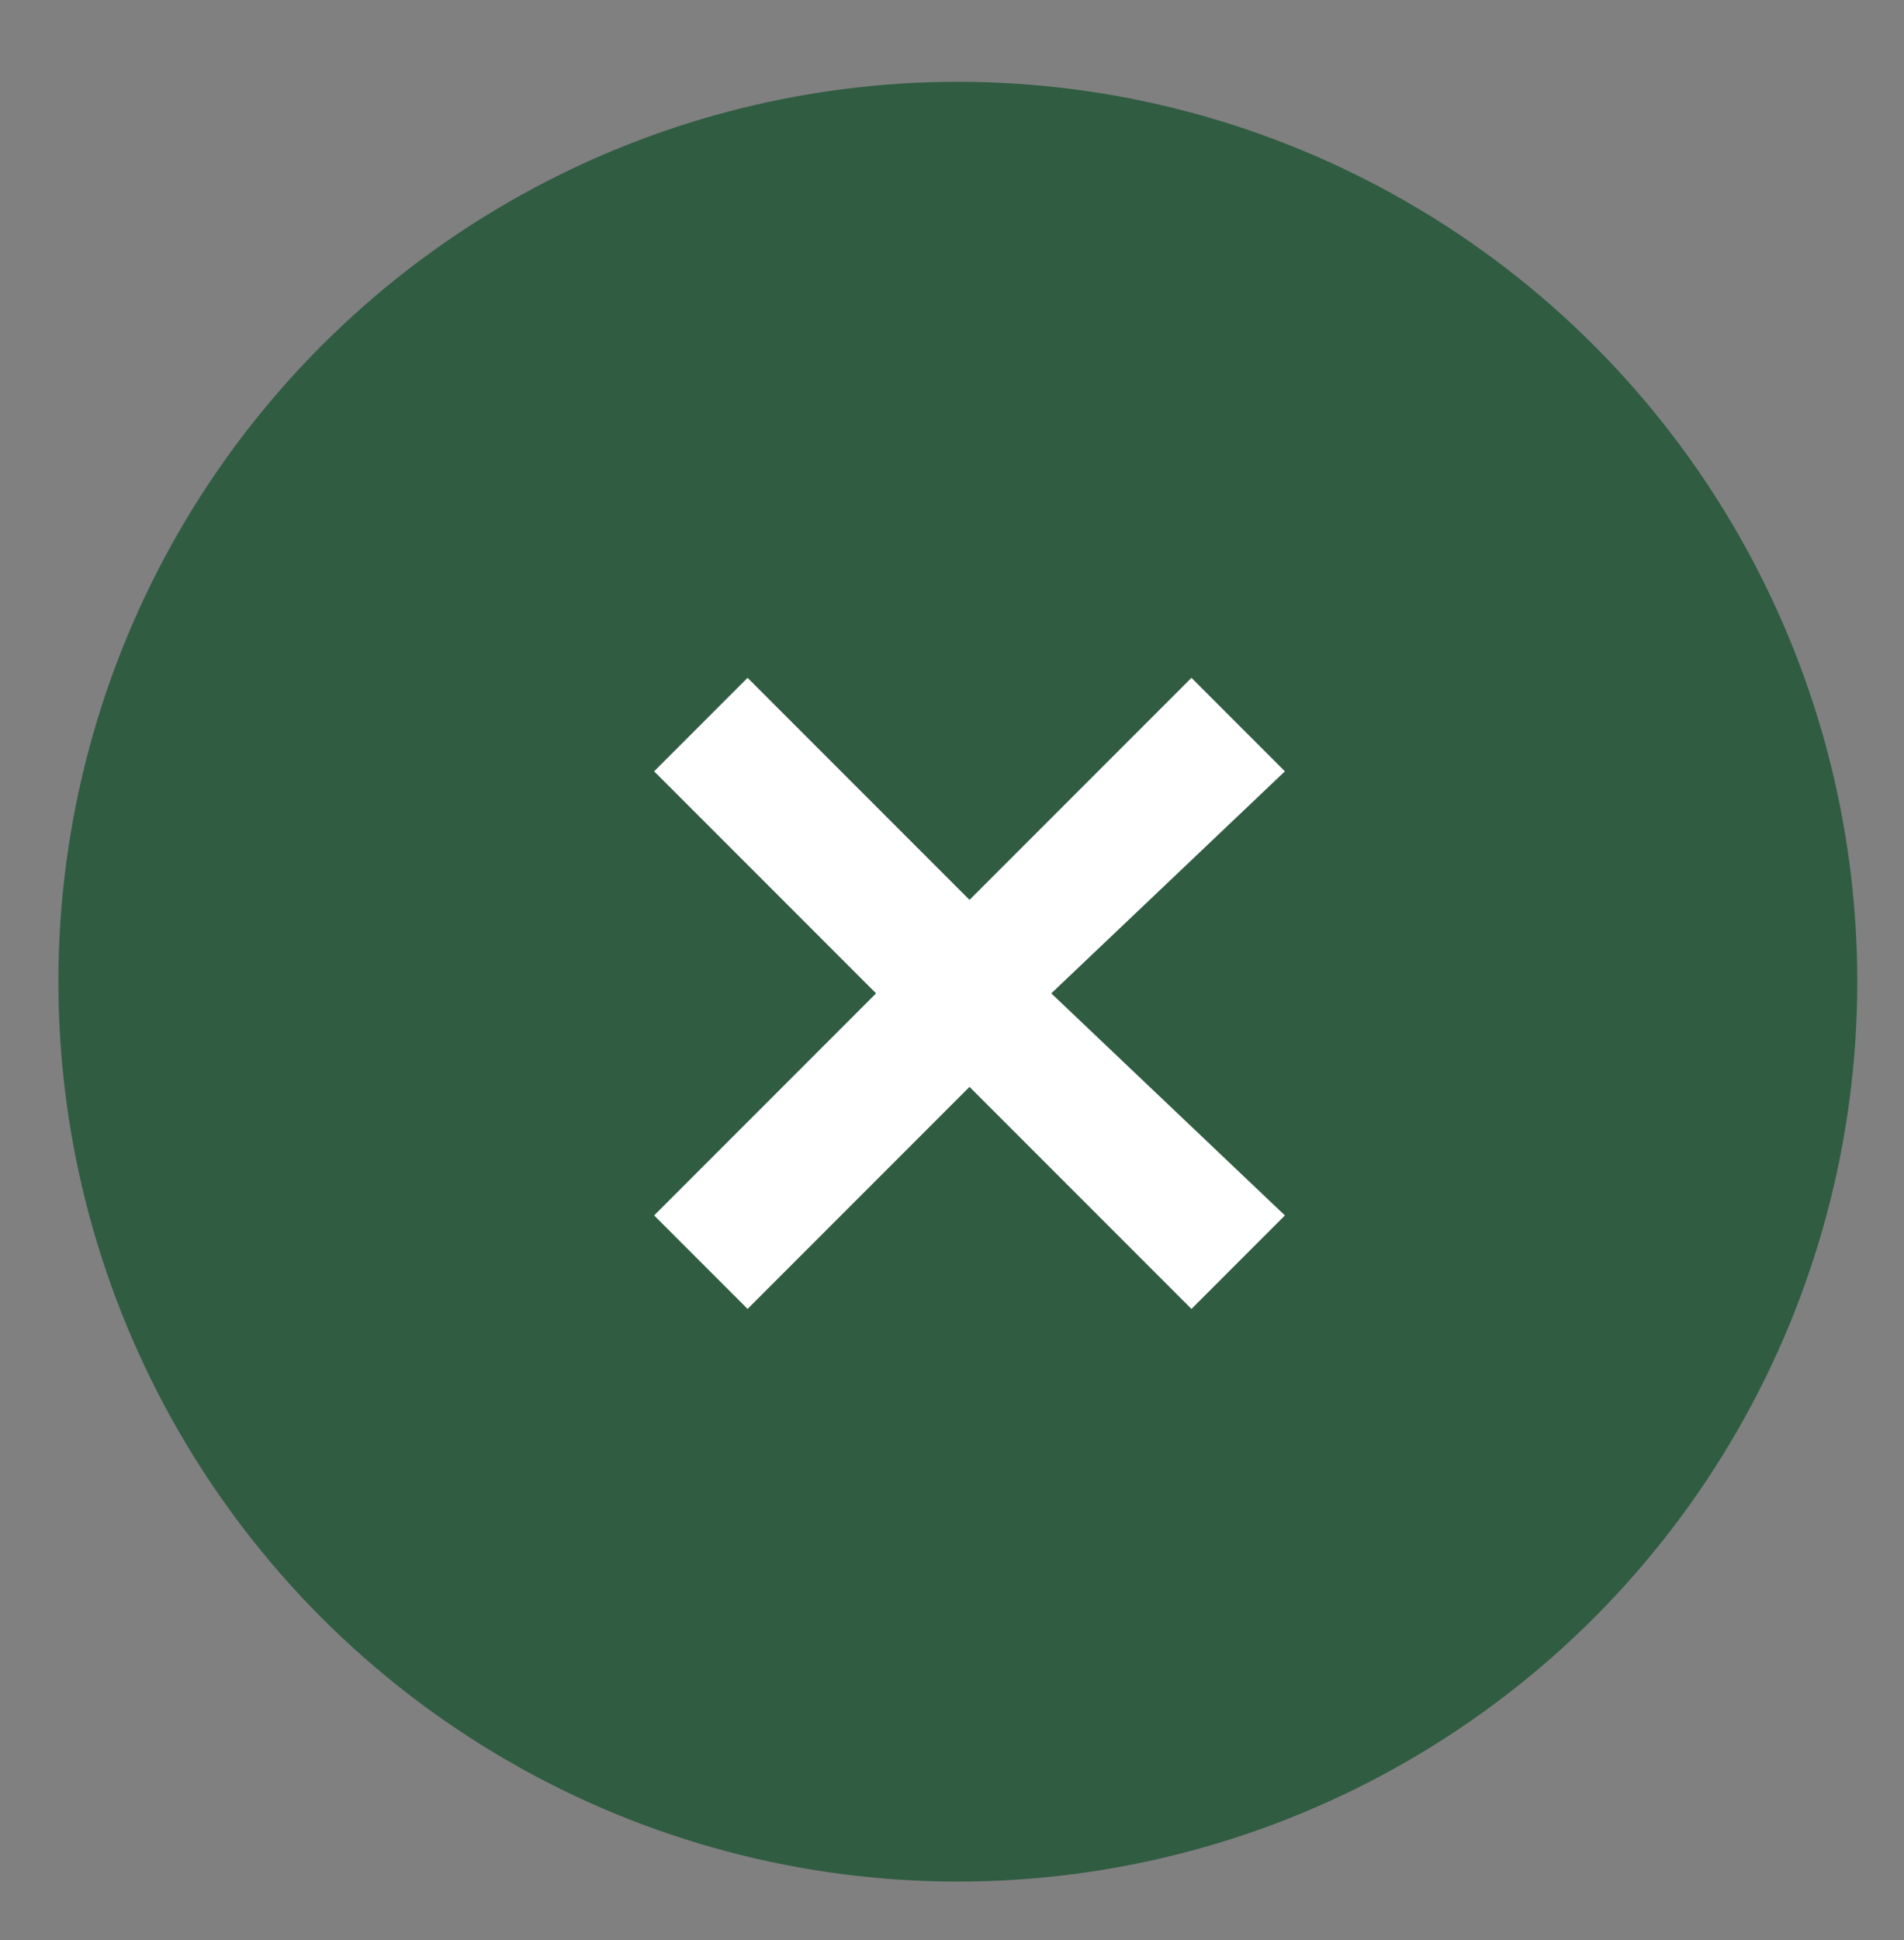
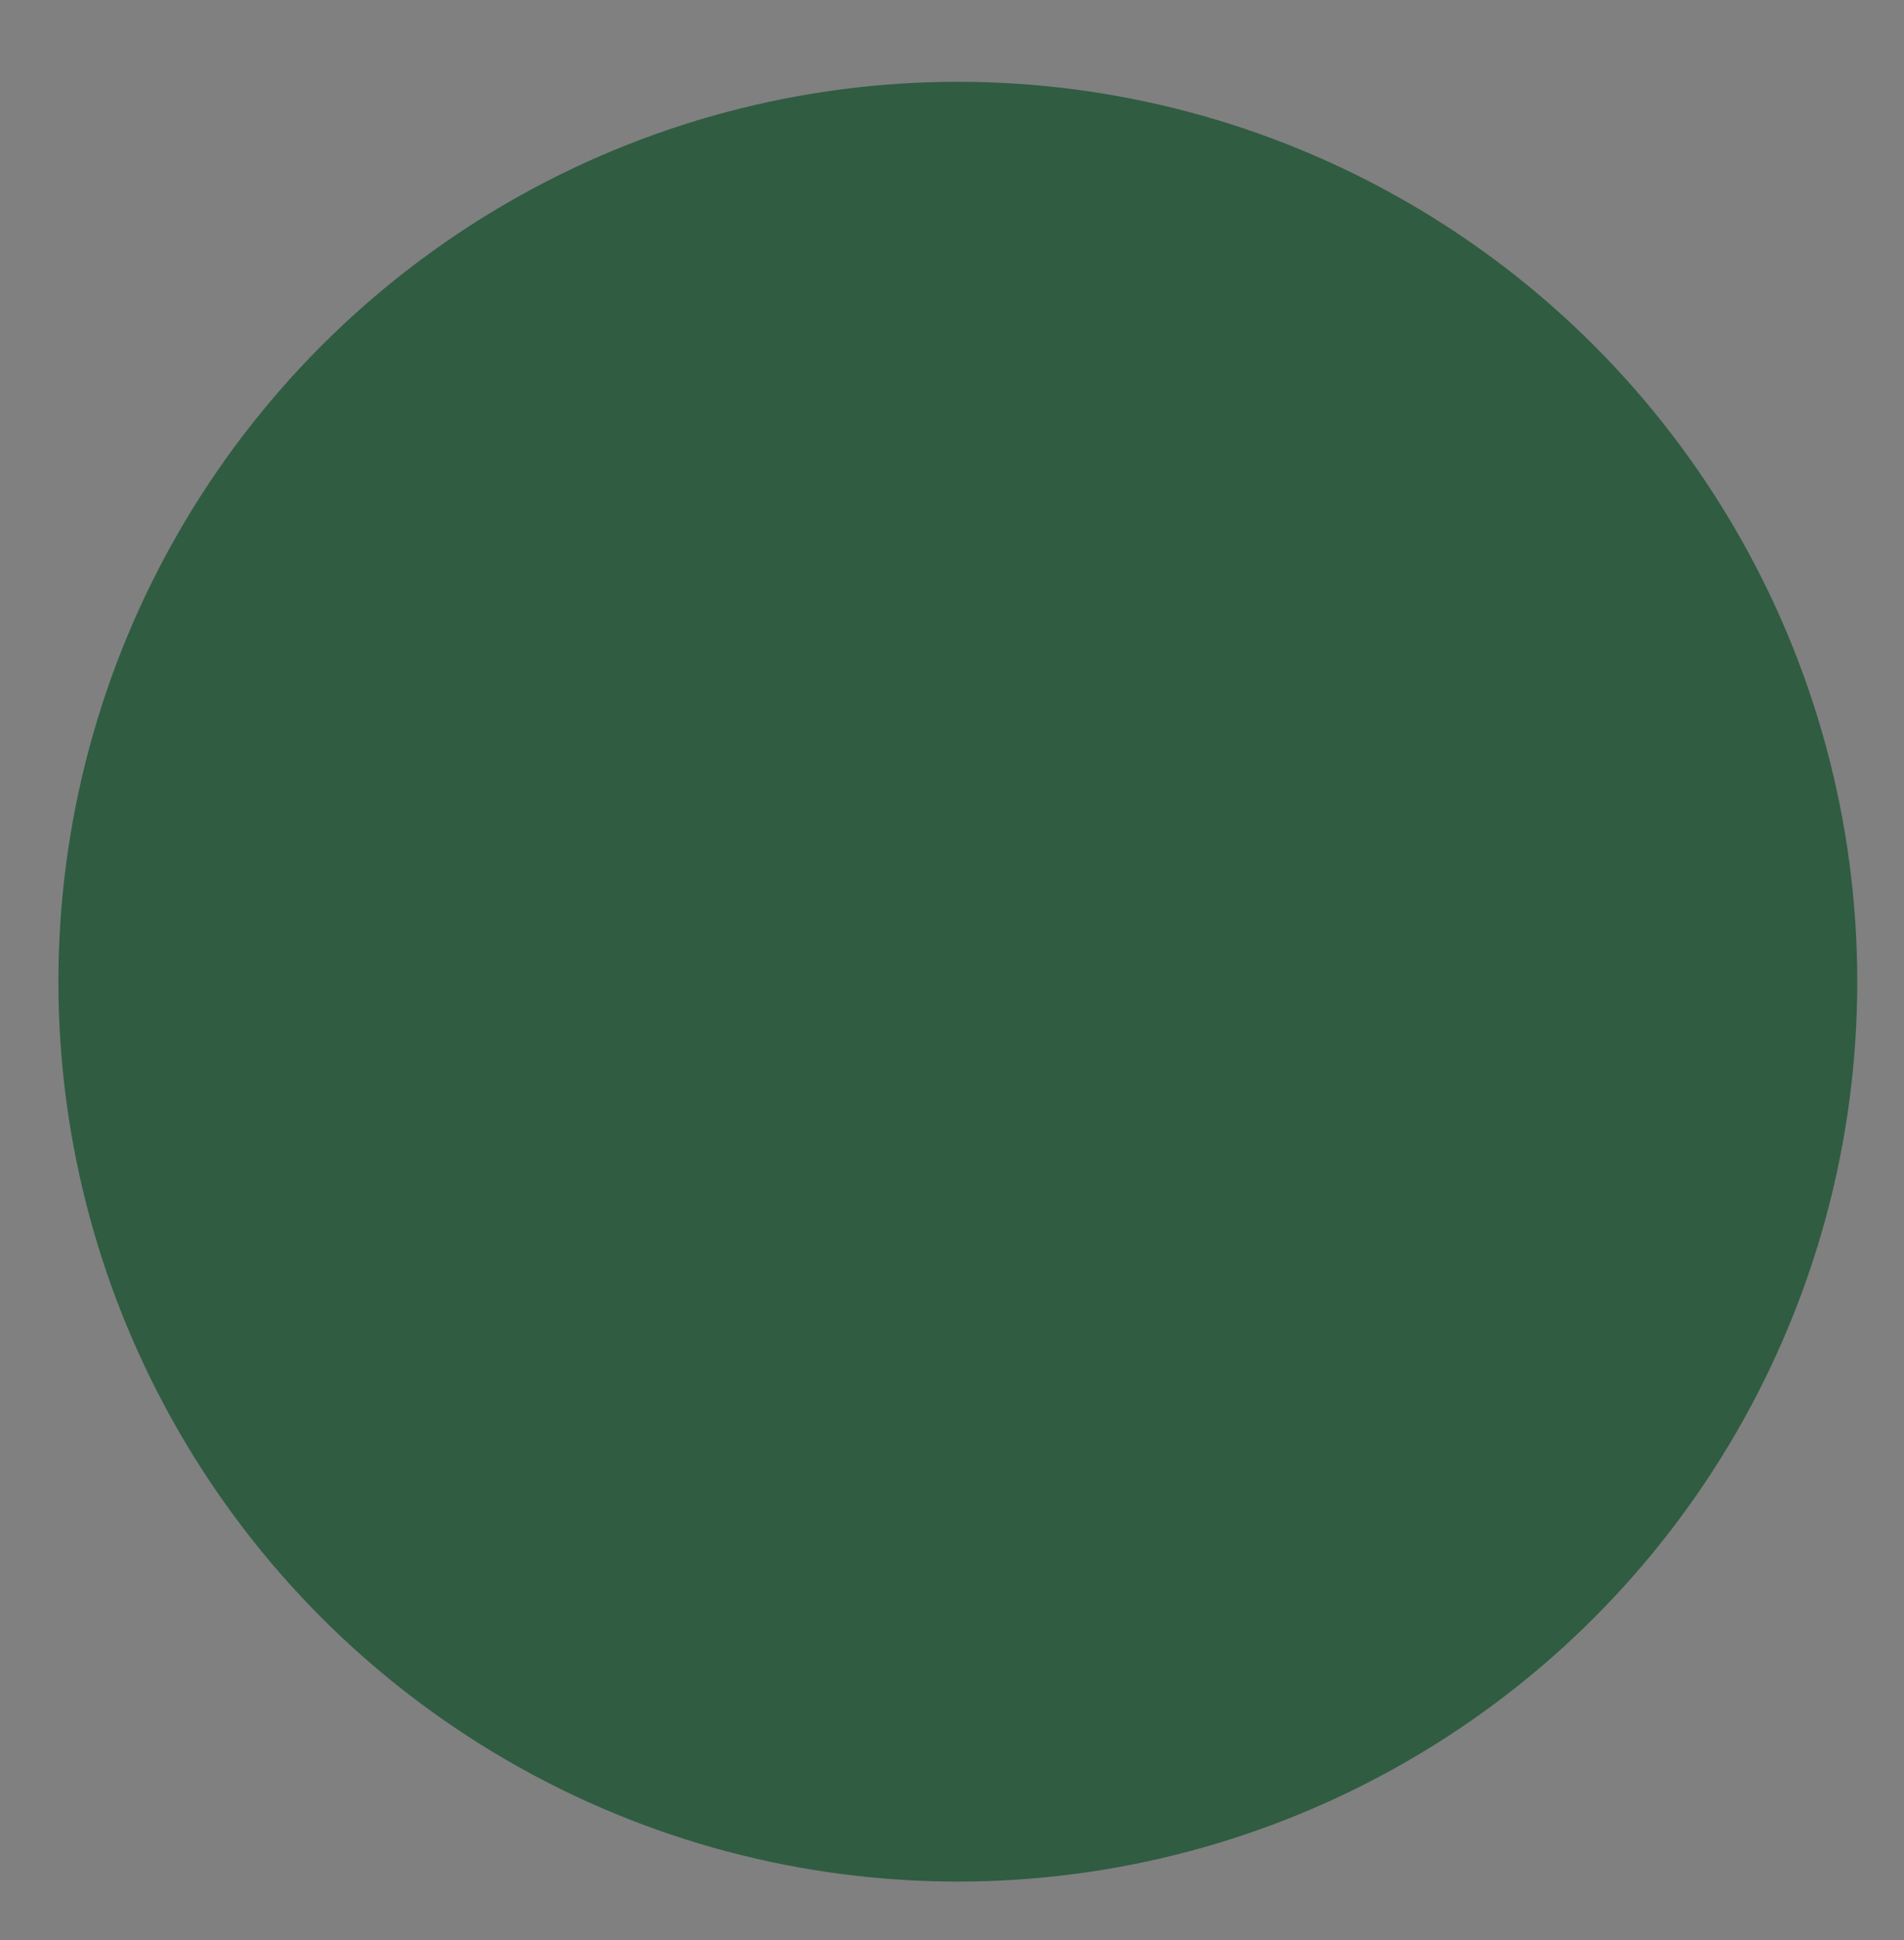
<svg xmlns="http://www.w3.org/2000/svg" version="1.1" id="Capa_1" x="0px" y="0px" viewBox="0 0 16.3 16.6" style="enable-background:new 0 0 16.3 16.6;" xml:space="preserve">
  <rect x="0" y="0" width="16.3" height="16.6" fill="#808080" stroke="none" />
  <style type="text/css">
	.st0{fill:#305C42;}
	.st1{fill:#FFFFFF;}
</style>
  <circle class="st0" cx="8.2" cy="8.4" r="7.7" />
-   <path class="st1" d="M11,10.4L9,8.5l2-1.9l-0.8-0.8L8.3,7.7L6.4,5.8L5.6,6.6l1.9,1.9l-1.9,1.9l0.8,0.8l1.9-1.9l1.9,1.9L11,10.4z" />
</svg>